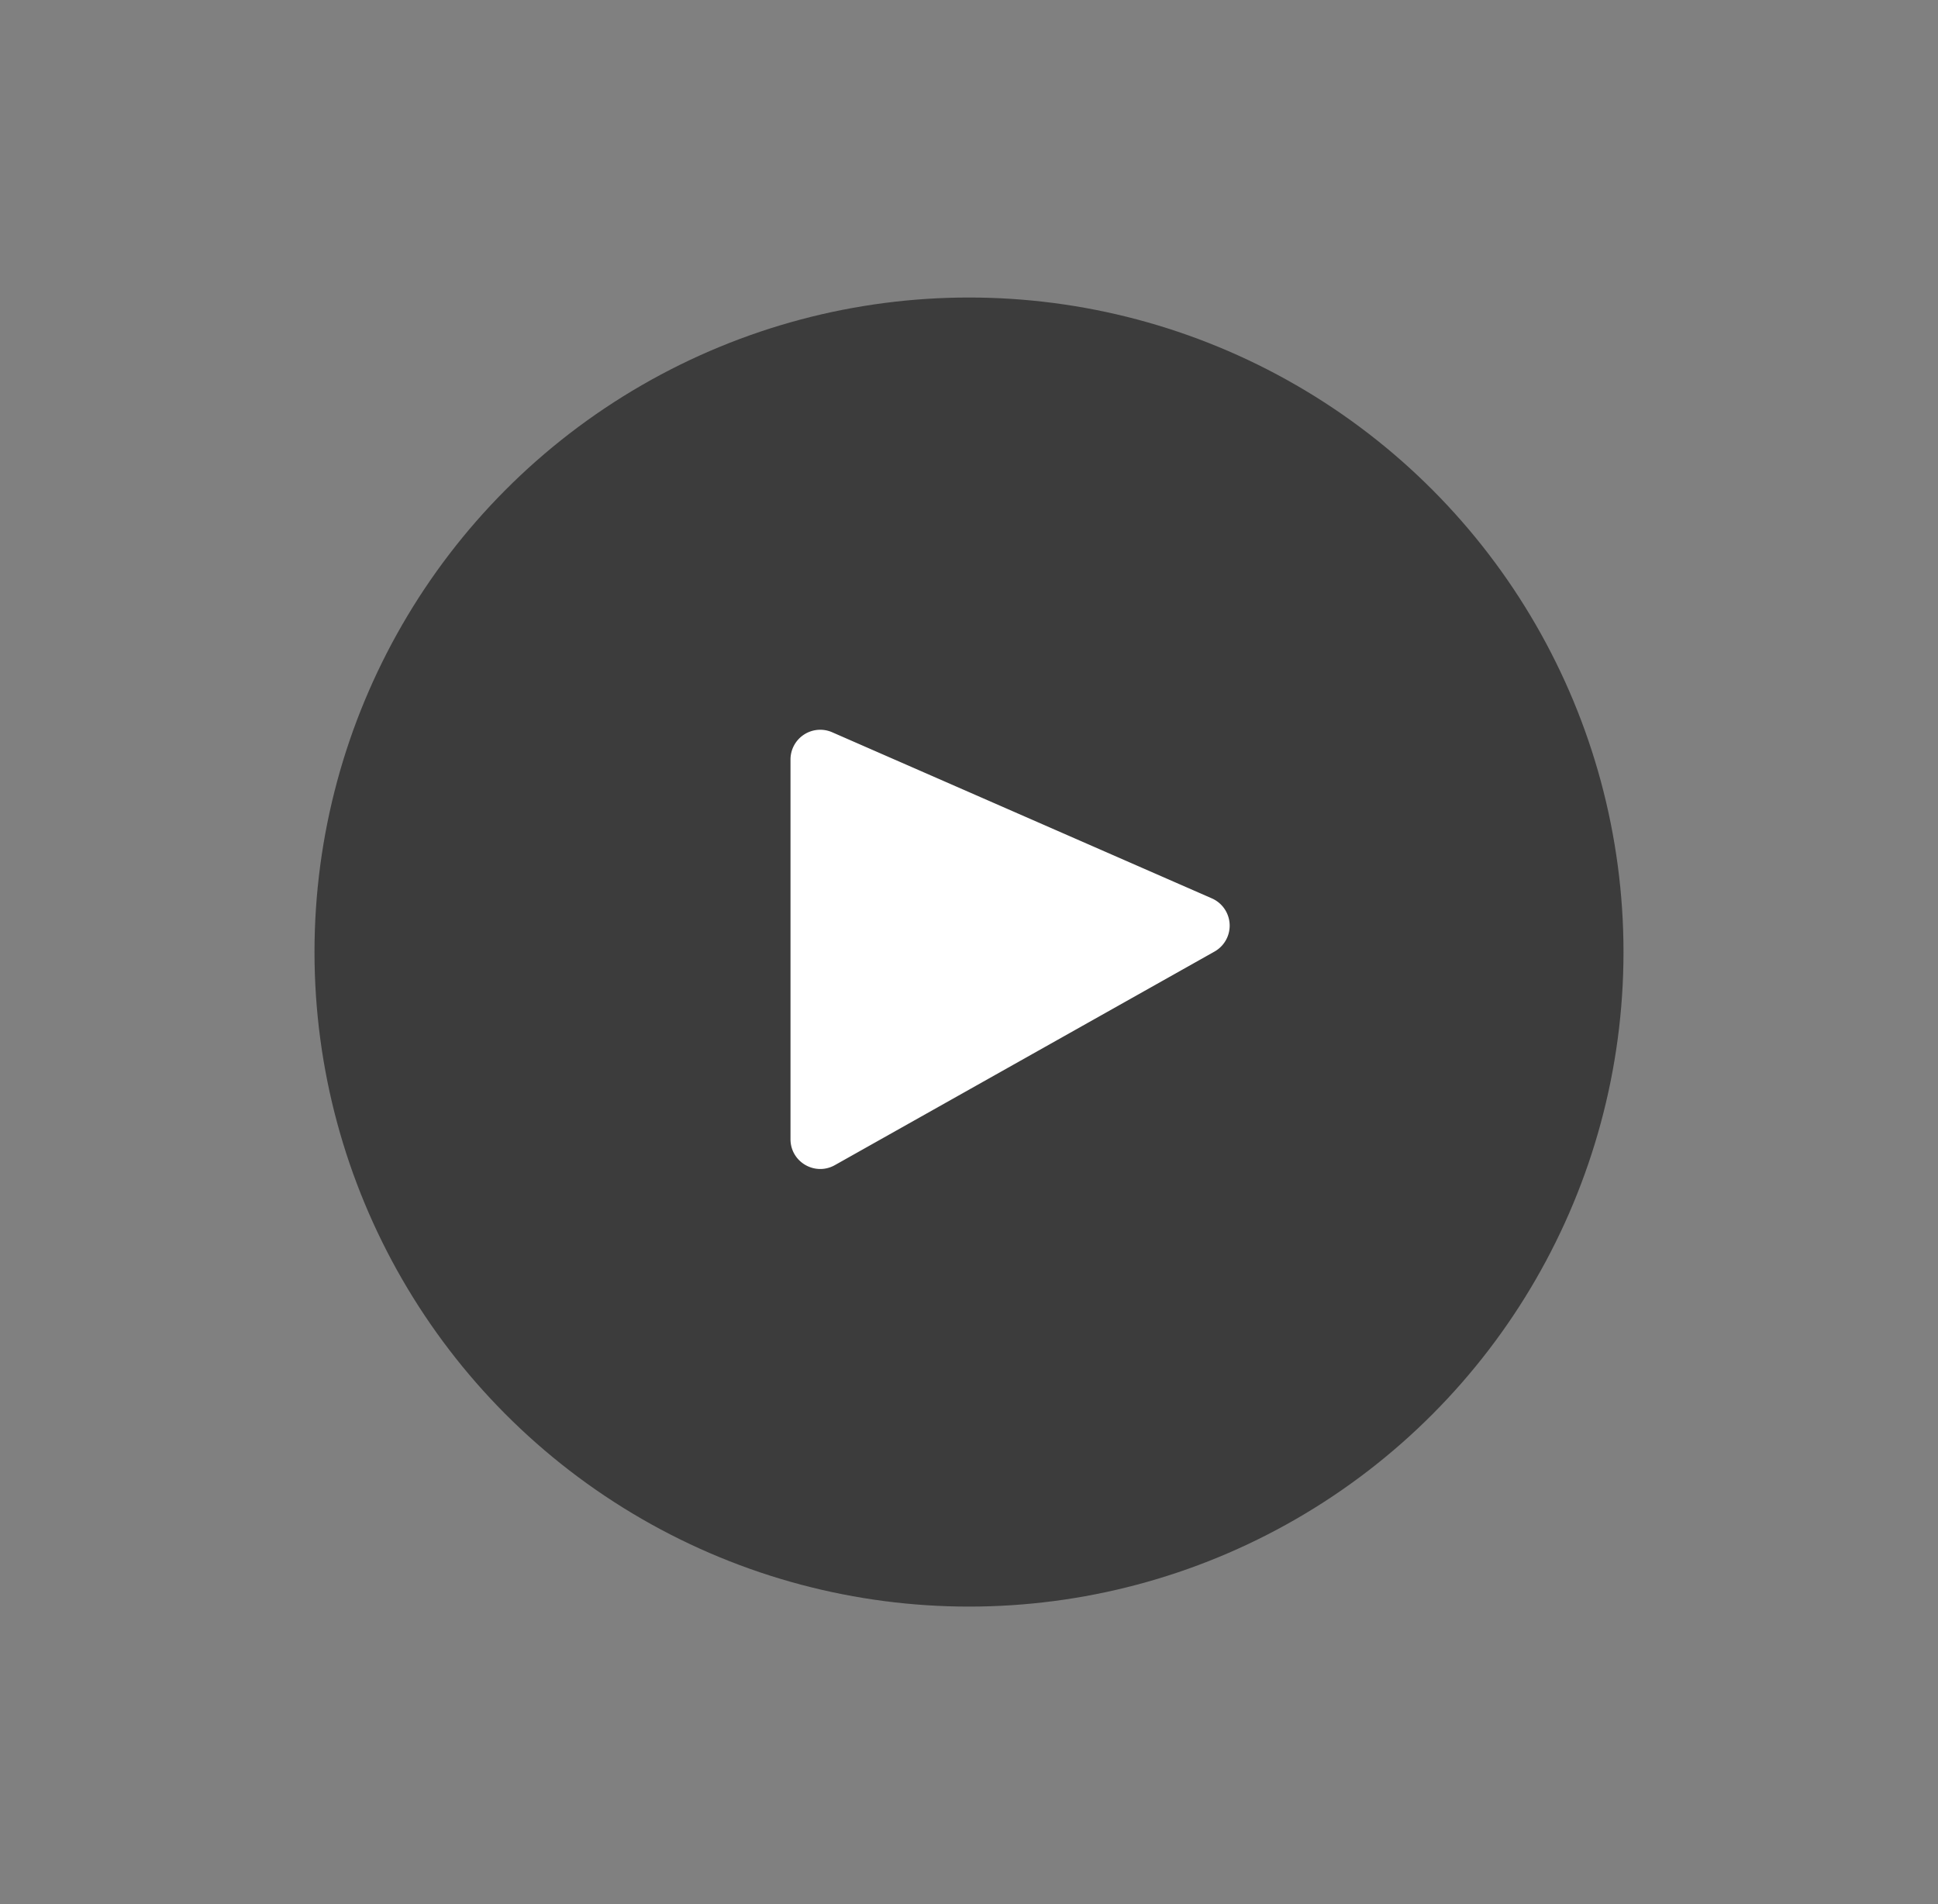
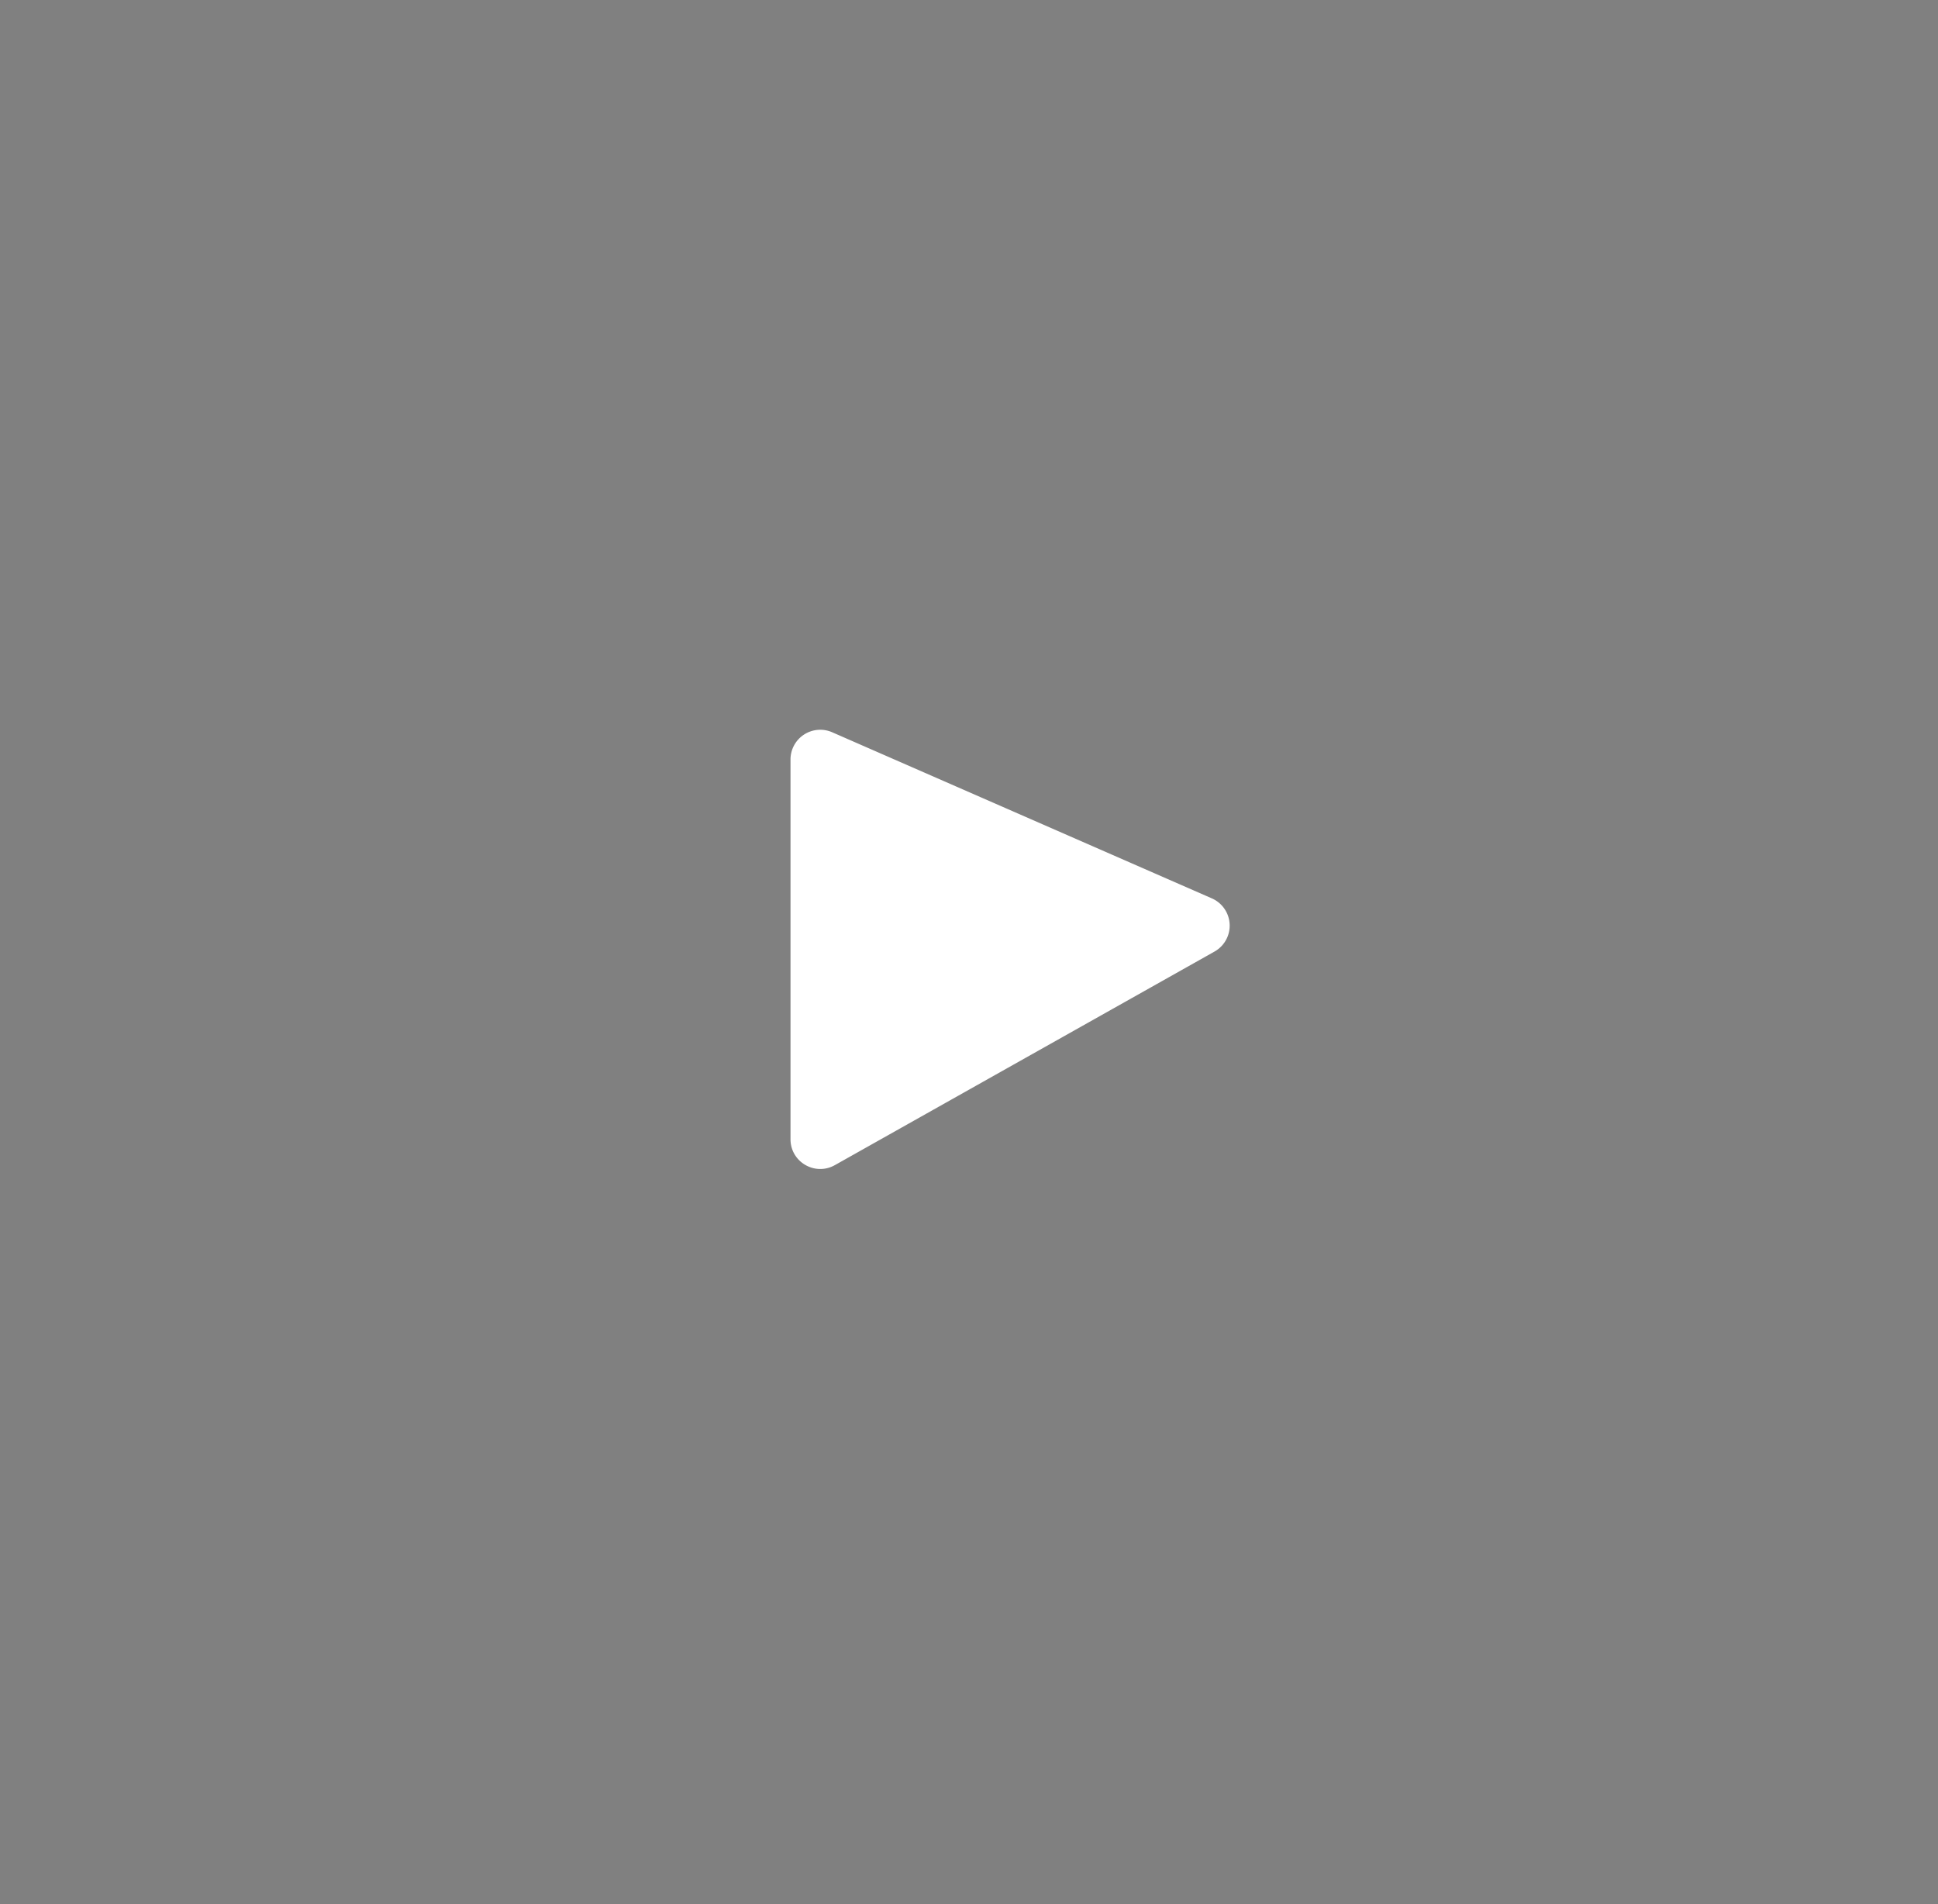
<svg xmlns="http://www.w3.org/2000/svg" width="57" height="56" fill="none">
  <rect width="100%" height="100%" fill="#808080" stroke="none" />
-   <circle cx="28.5" cy="28" r="19.25" fill="#101010" opacity=".6" />
  <path fill="#fff" d="M23.25 22.338v11.166c0 .67.72 1.09 1.304.763l11.166-6.281a.875.875 0 0 0-.078-1.565l-11.166-4.885a.875.875 0 0 0-1.226.802Z" />
</svg>